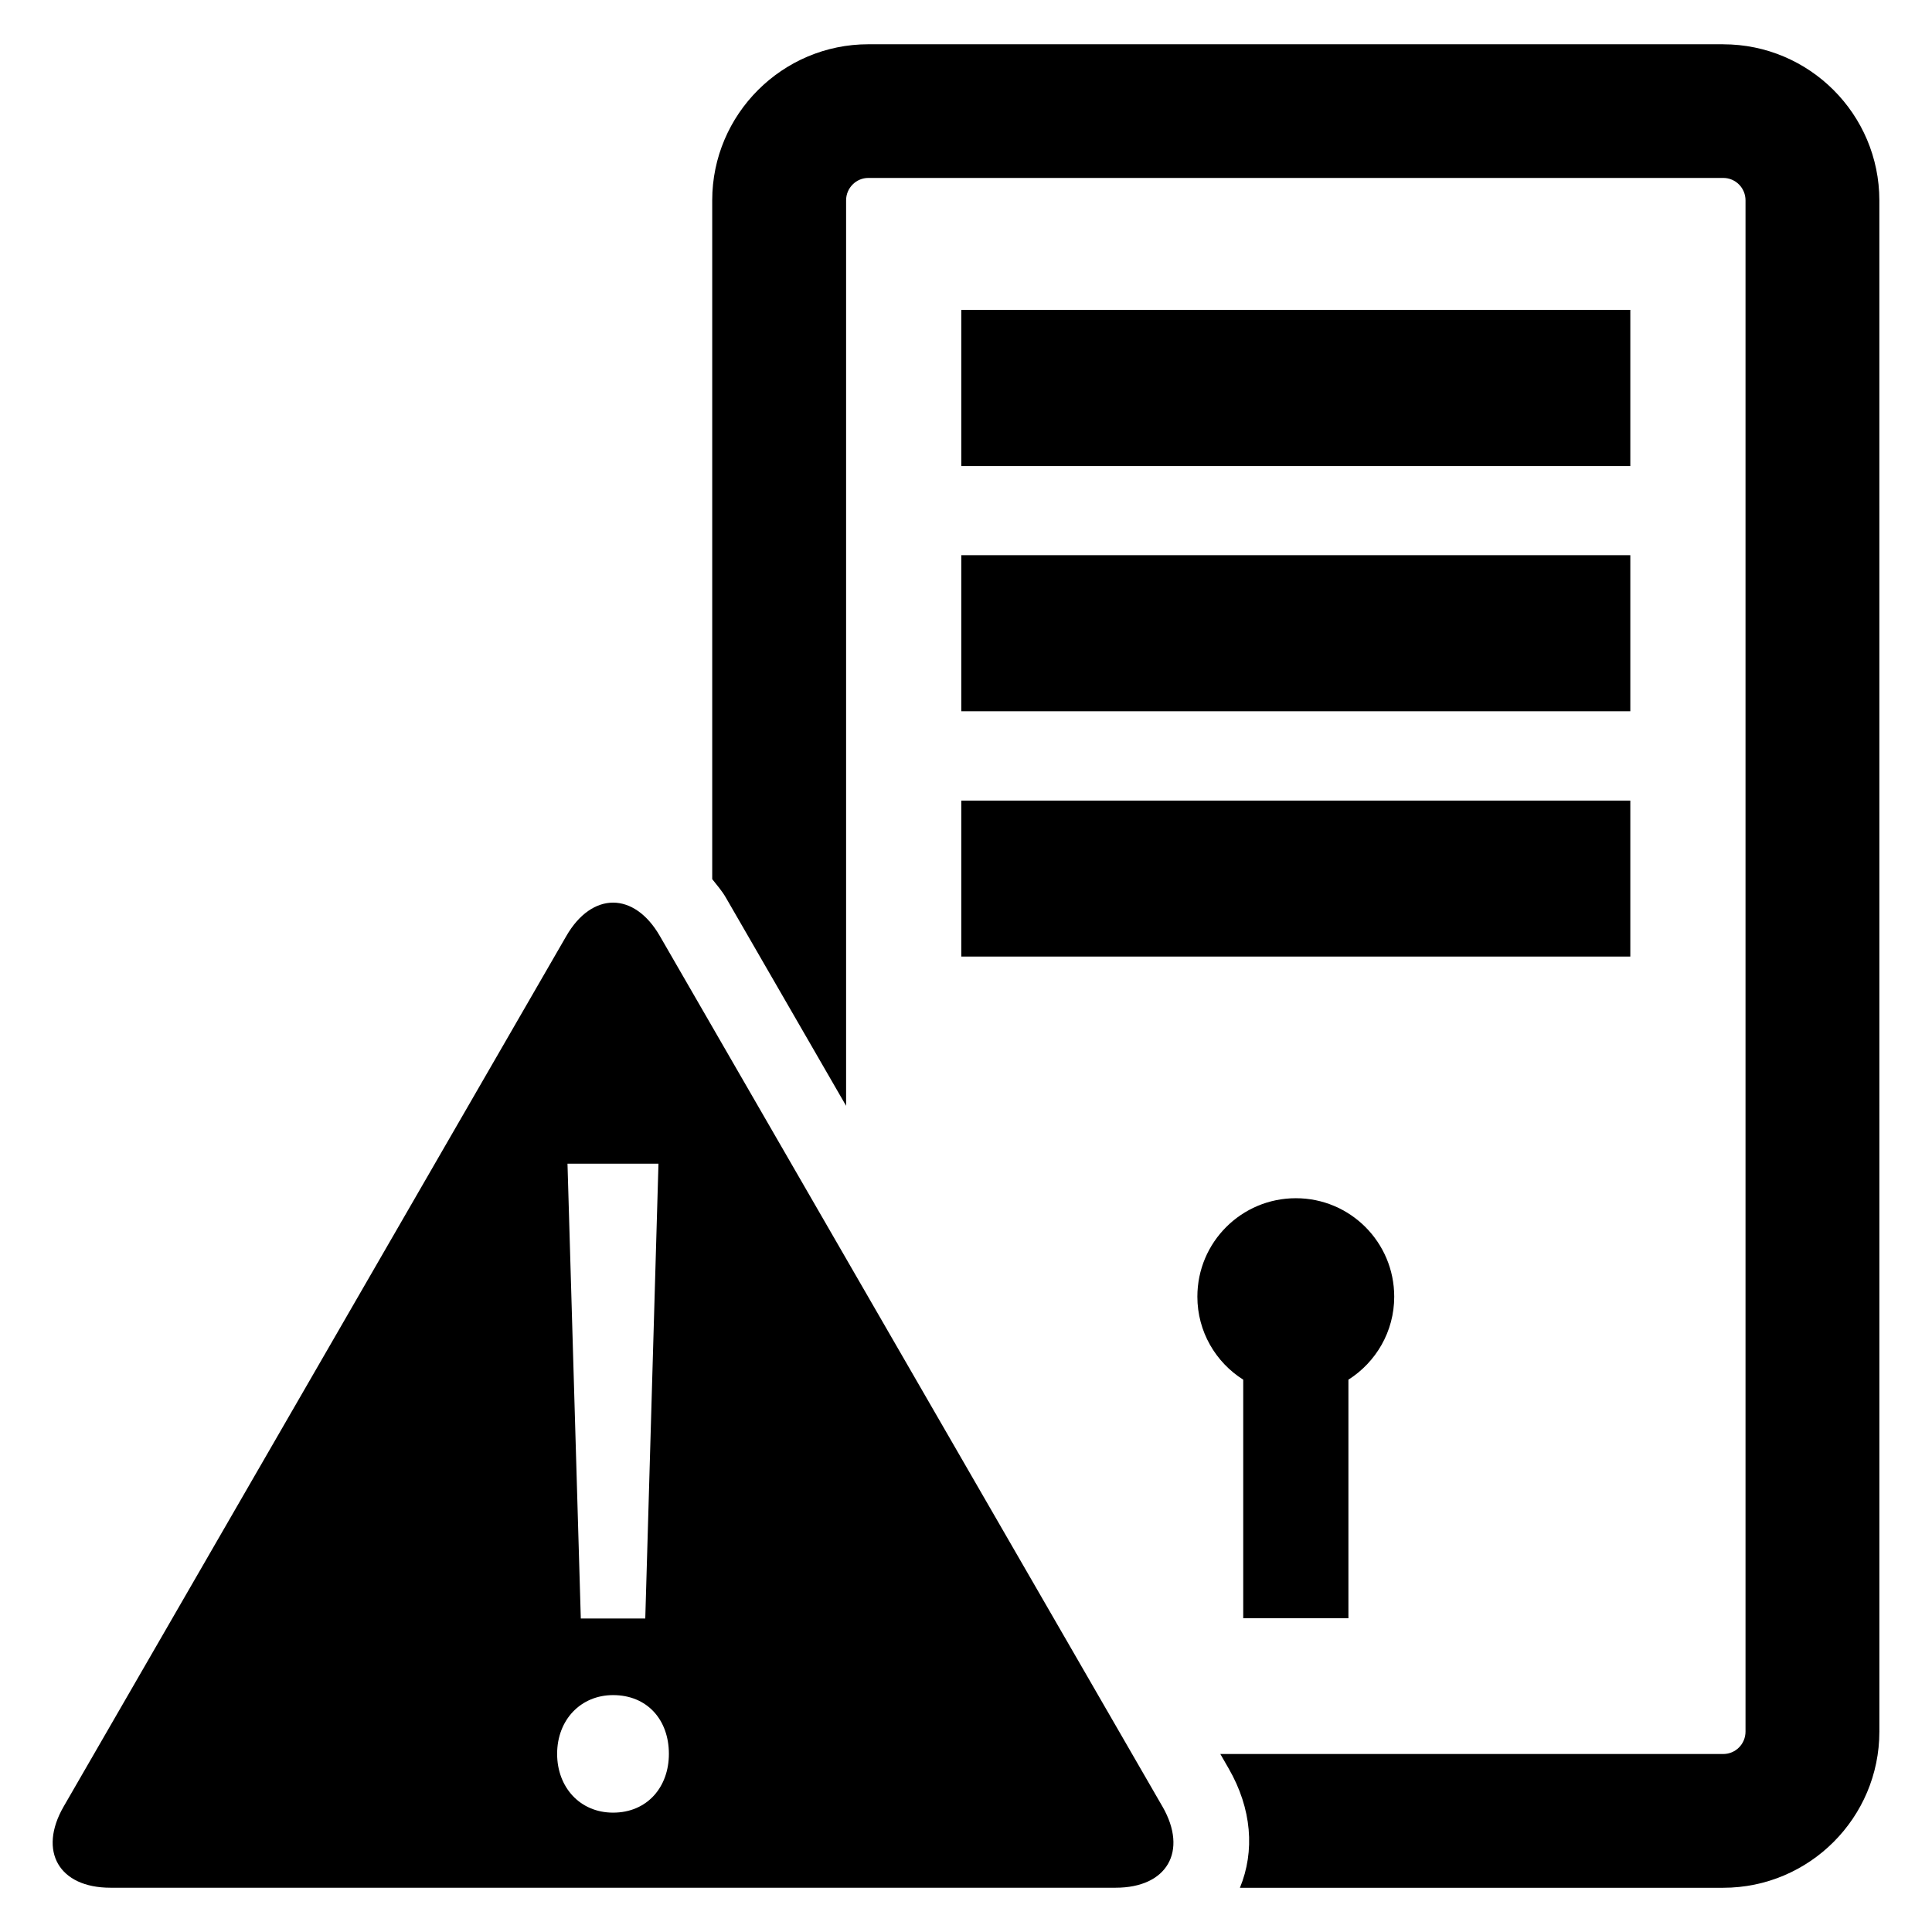
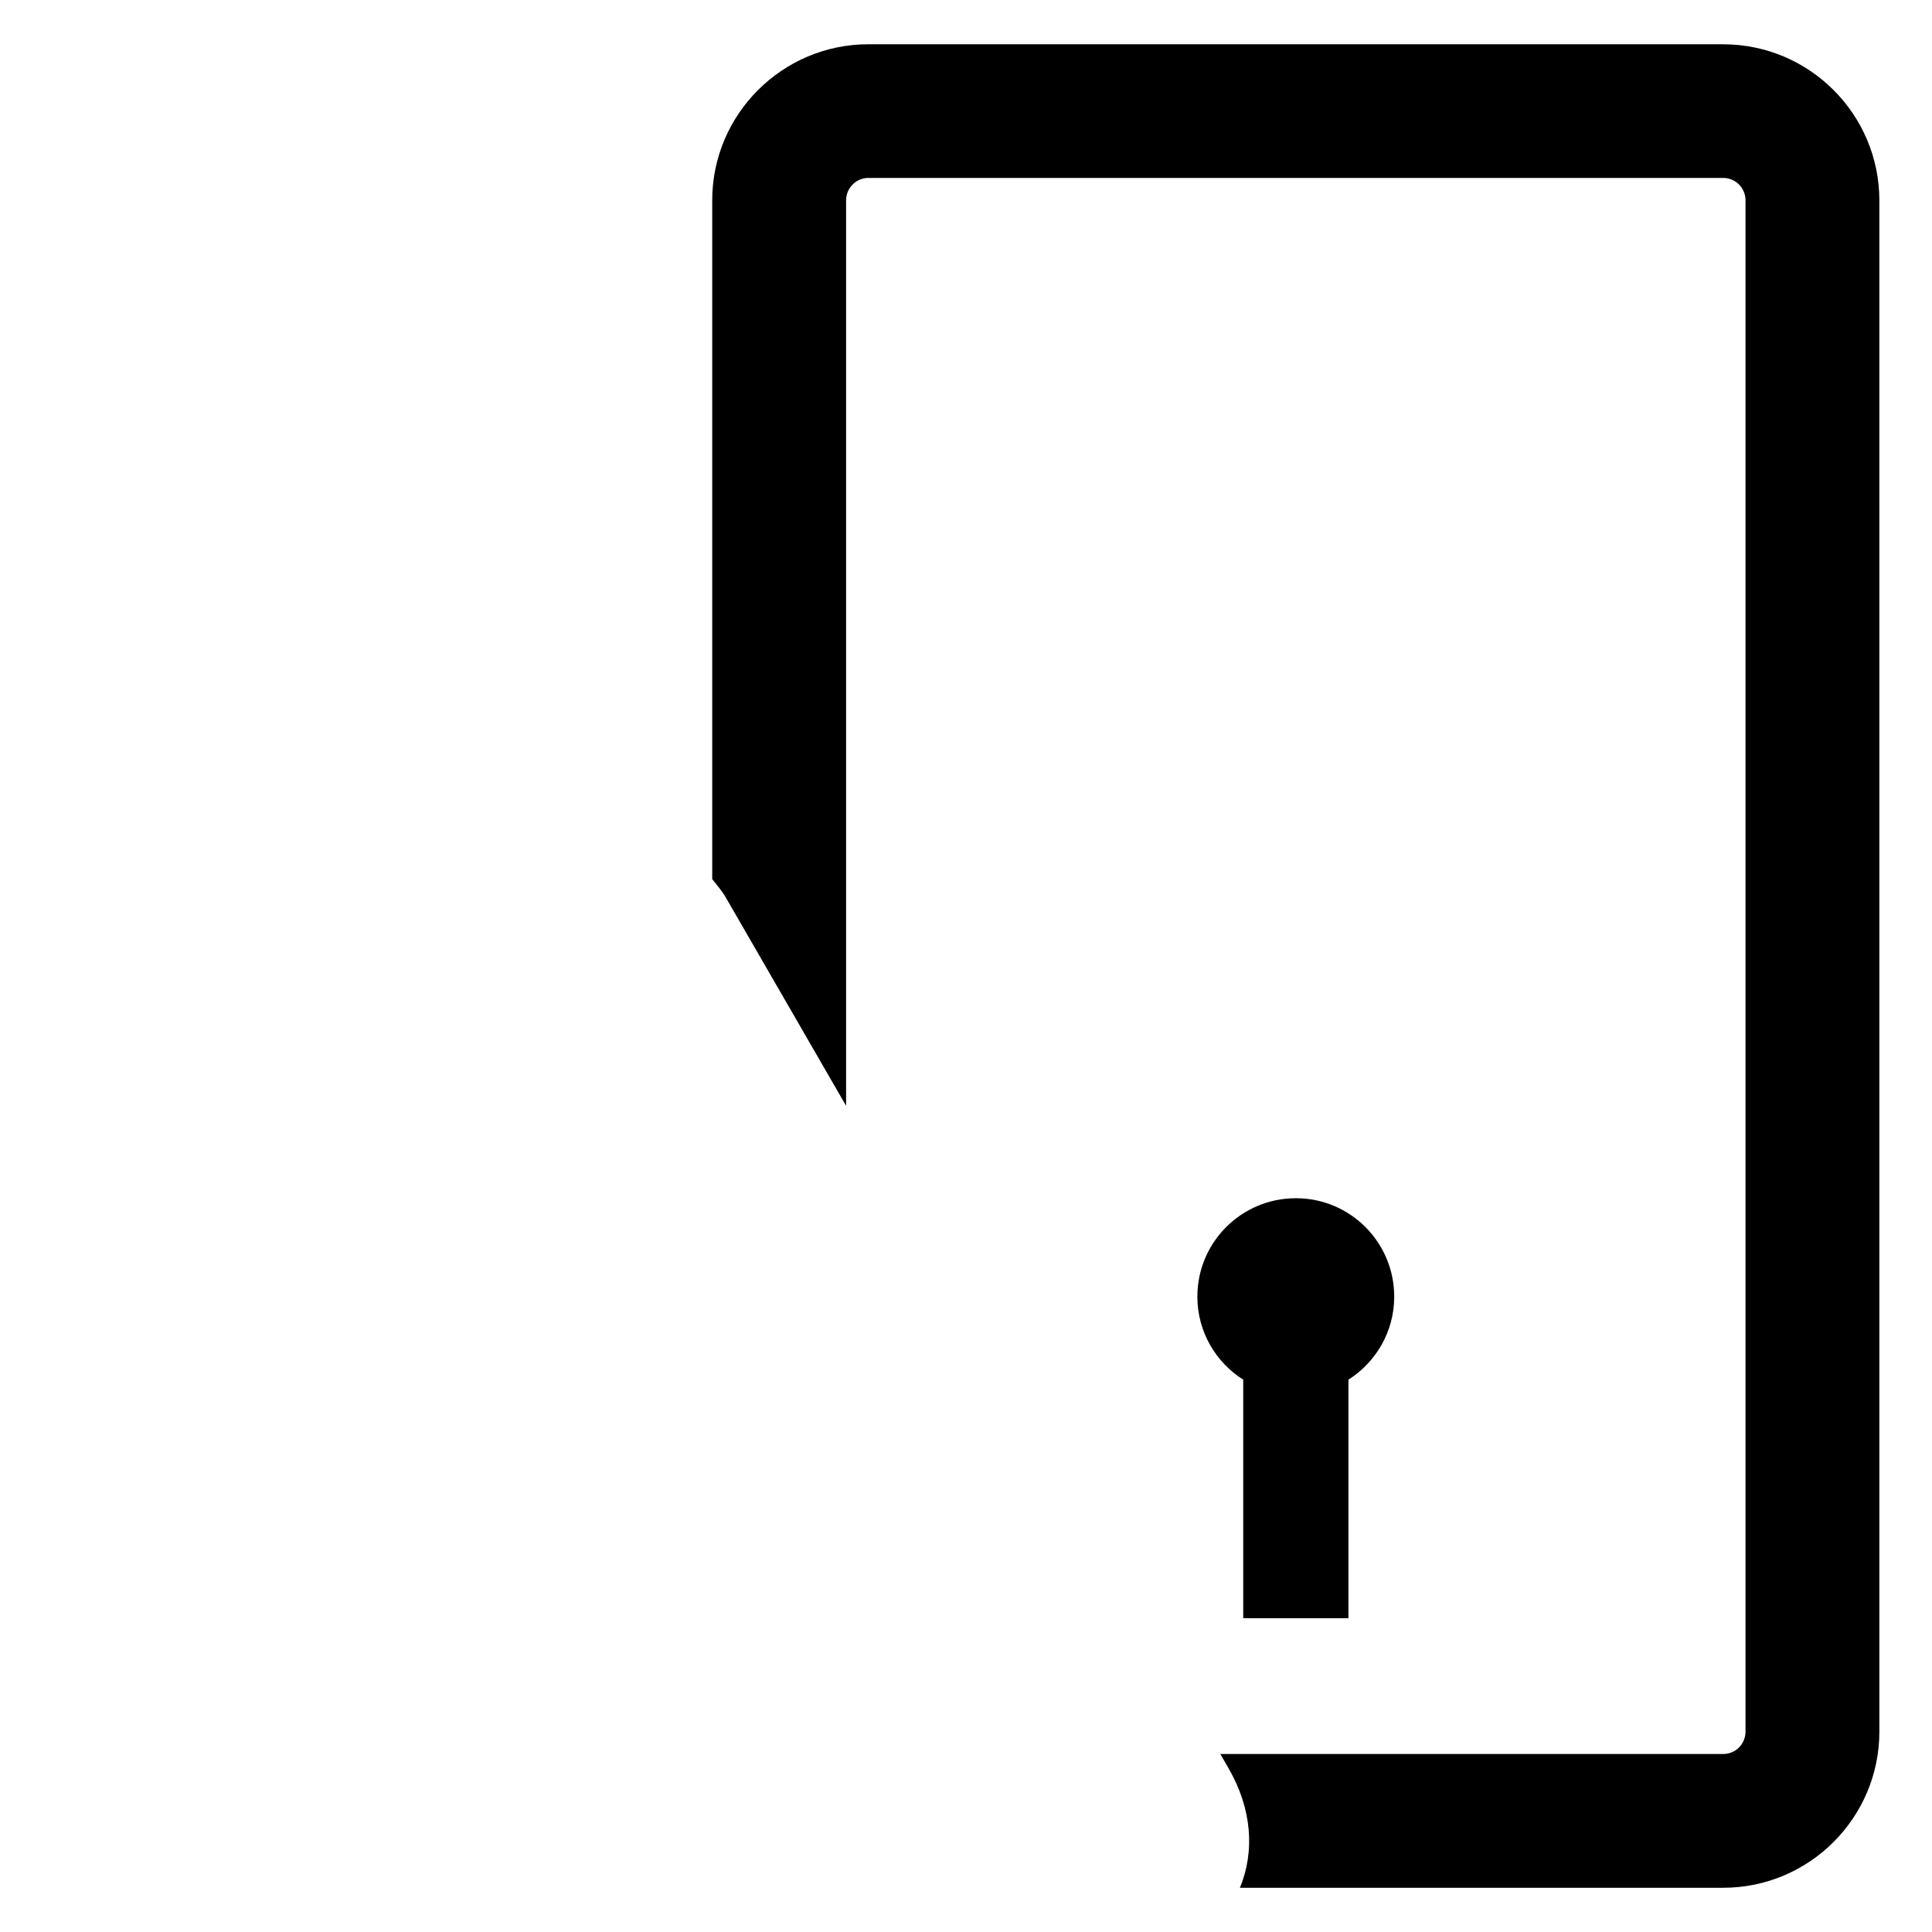
<svg xmlns="http://www.w3.org/2000/svg" fill="#000000" width="800px" height="800px" version="1.1" viewBox="144 144 512 512">
  <g>
    <path d="m487.42 461.54c-14.426 0-26.105 11.664-26.105 26.09 0 9.266 4.856 17.391 12.152 22v63.219h27.879v-63.219c7.281-4.625 12.137-12.734 12.137-22-0.004-14.426-11.668-26.09-26.062-26.09z" />
-     <path d="m398.75 226.12h177.3v41.391h-177.3z" />
-     <path d="m398.75 291.13h177.3v41.359h-177.3z" />
-     <path d="m398.75 356.17h177.3v41.328h-177.3z" />
    <path d="m600.67 155.73h-226.55c-22.777 0-41.375 18.551-41.375 41.359v179.89c1.25 1.602 2.594 3.098 3.664 4.977l31.816 55.098v-239.96c0-3.281 2.656-5.938 5.894-5.938h226.55c3.281 0 5.91 2.656 5.91 5.938v405.8c0 3.281-2.625 5.938-5.91 5.938h-133.27l2.215 3.848c6.137 10.641 6.977 21.895 2.977 31.602h128.07c22.84 0 41.391-18.578 41.391-41.391l-0.004-405.79c-0.016-22.809-18.547-41.359-41.387-41.359z" />
-     <path d="m452.07 622.77-133.2-230.71c-6.809-11.801-17.984-11.801-24.793 0l-133.22 230.71c-6.809 11.832-1.219 21.496 12.398 21.496h266.41c13.633 0 19.203-9.664 12.41-21.496zm-133.57-170.38-3.496 120.53h-17.086l-3.527-120.53zm-12.031 171.98c-8.793 0-14.824-6.762-14.824-15.574 0-9.039 6.273-15.574 14.824-15.574 9.039 0 14.793 6.535 14.793 15.574 0 8.809-5.754 15.574-14.793 15.574z" />
  </g>
</svg>